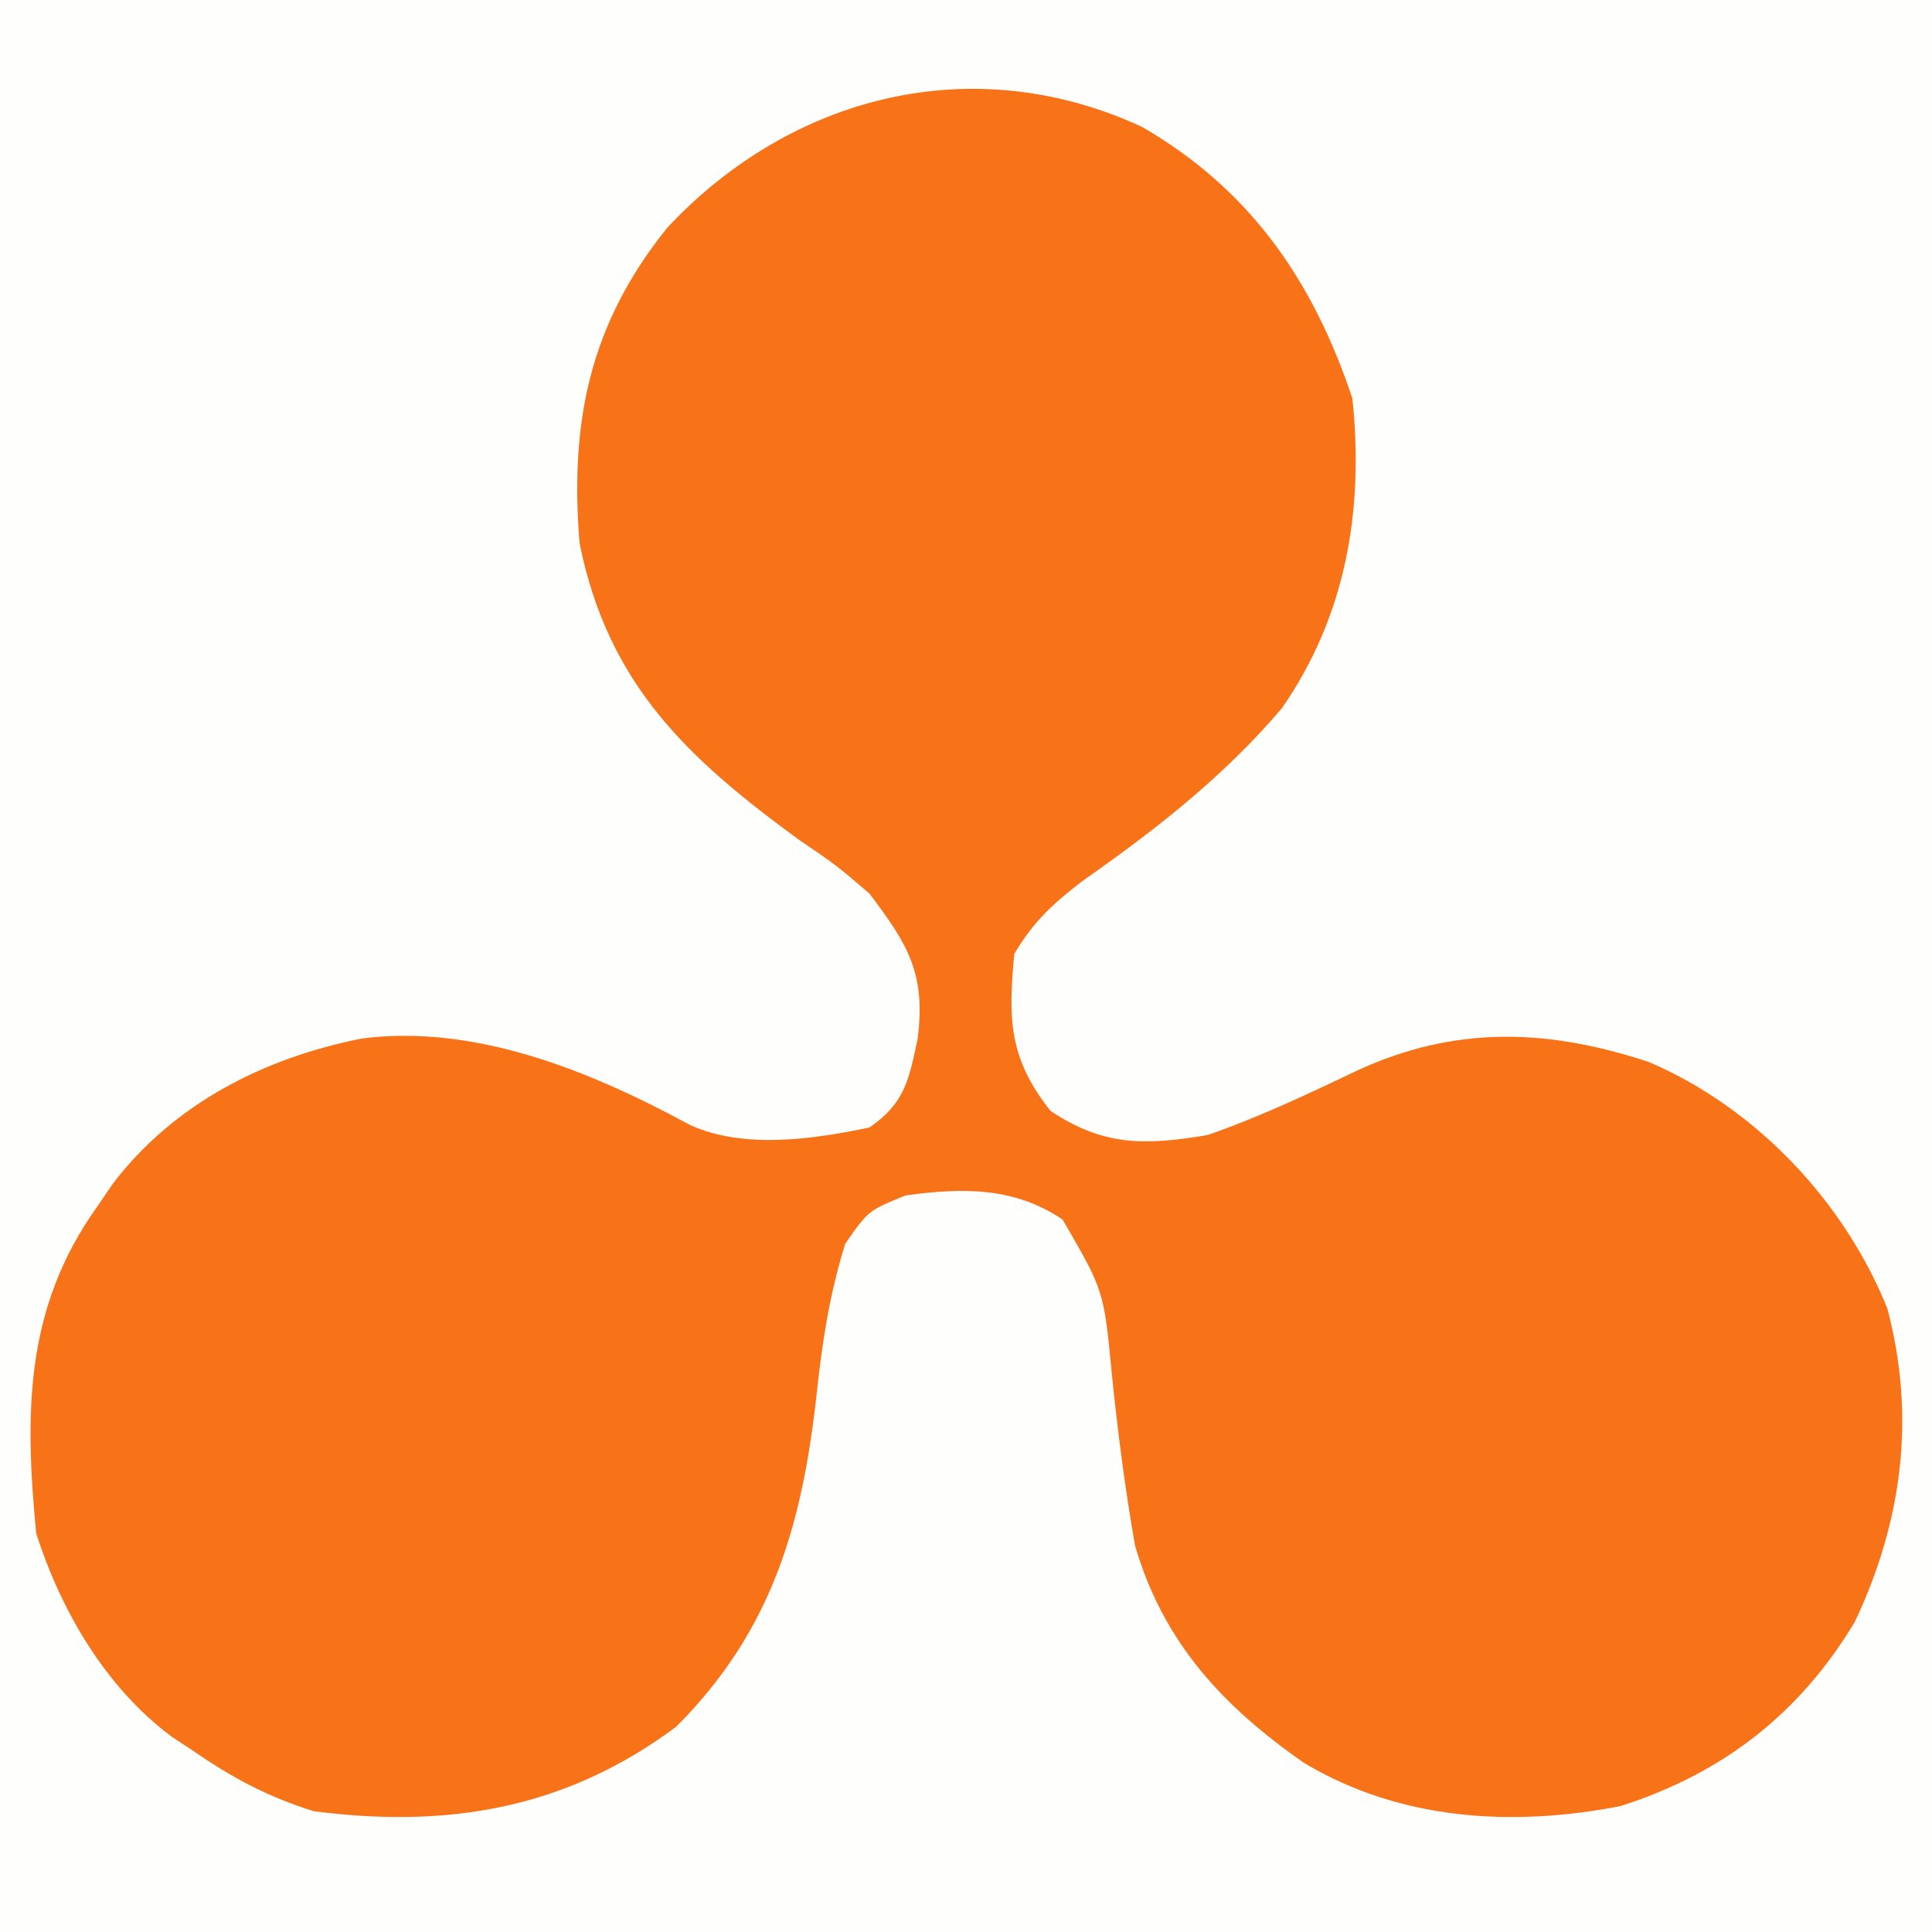
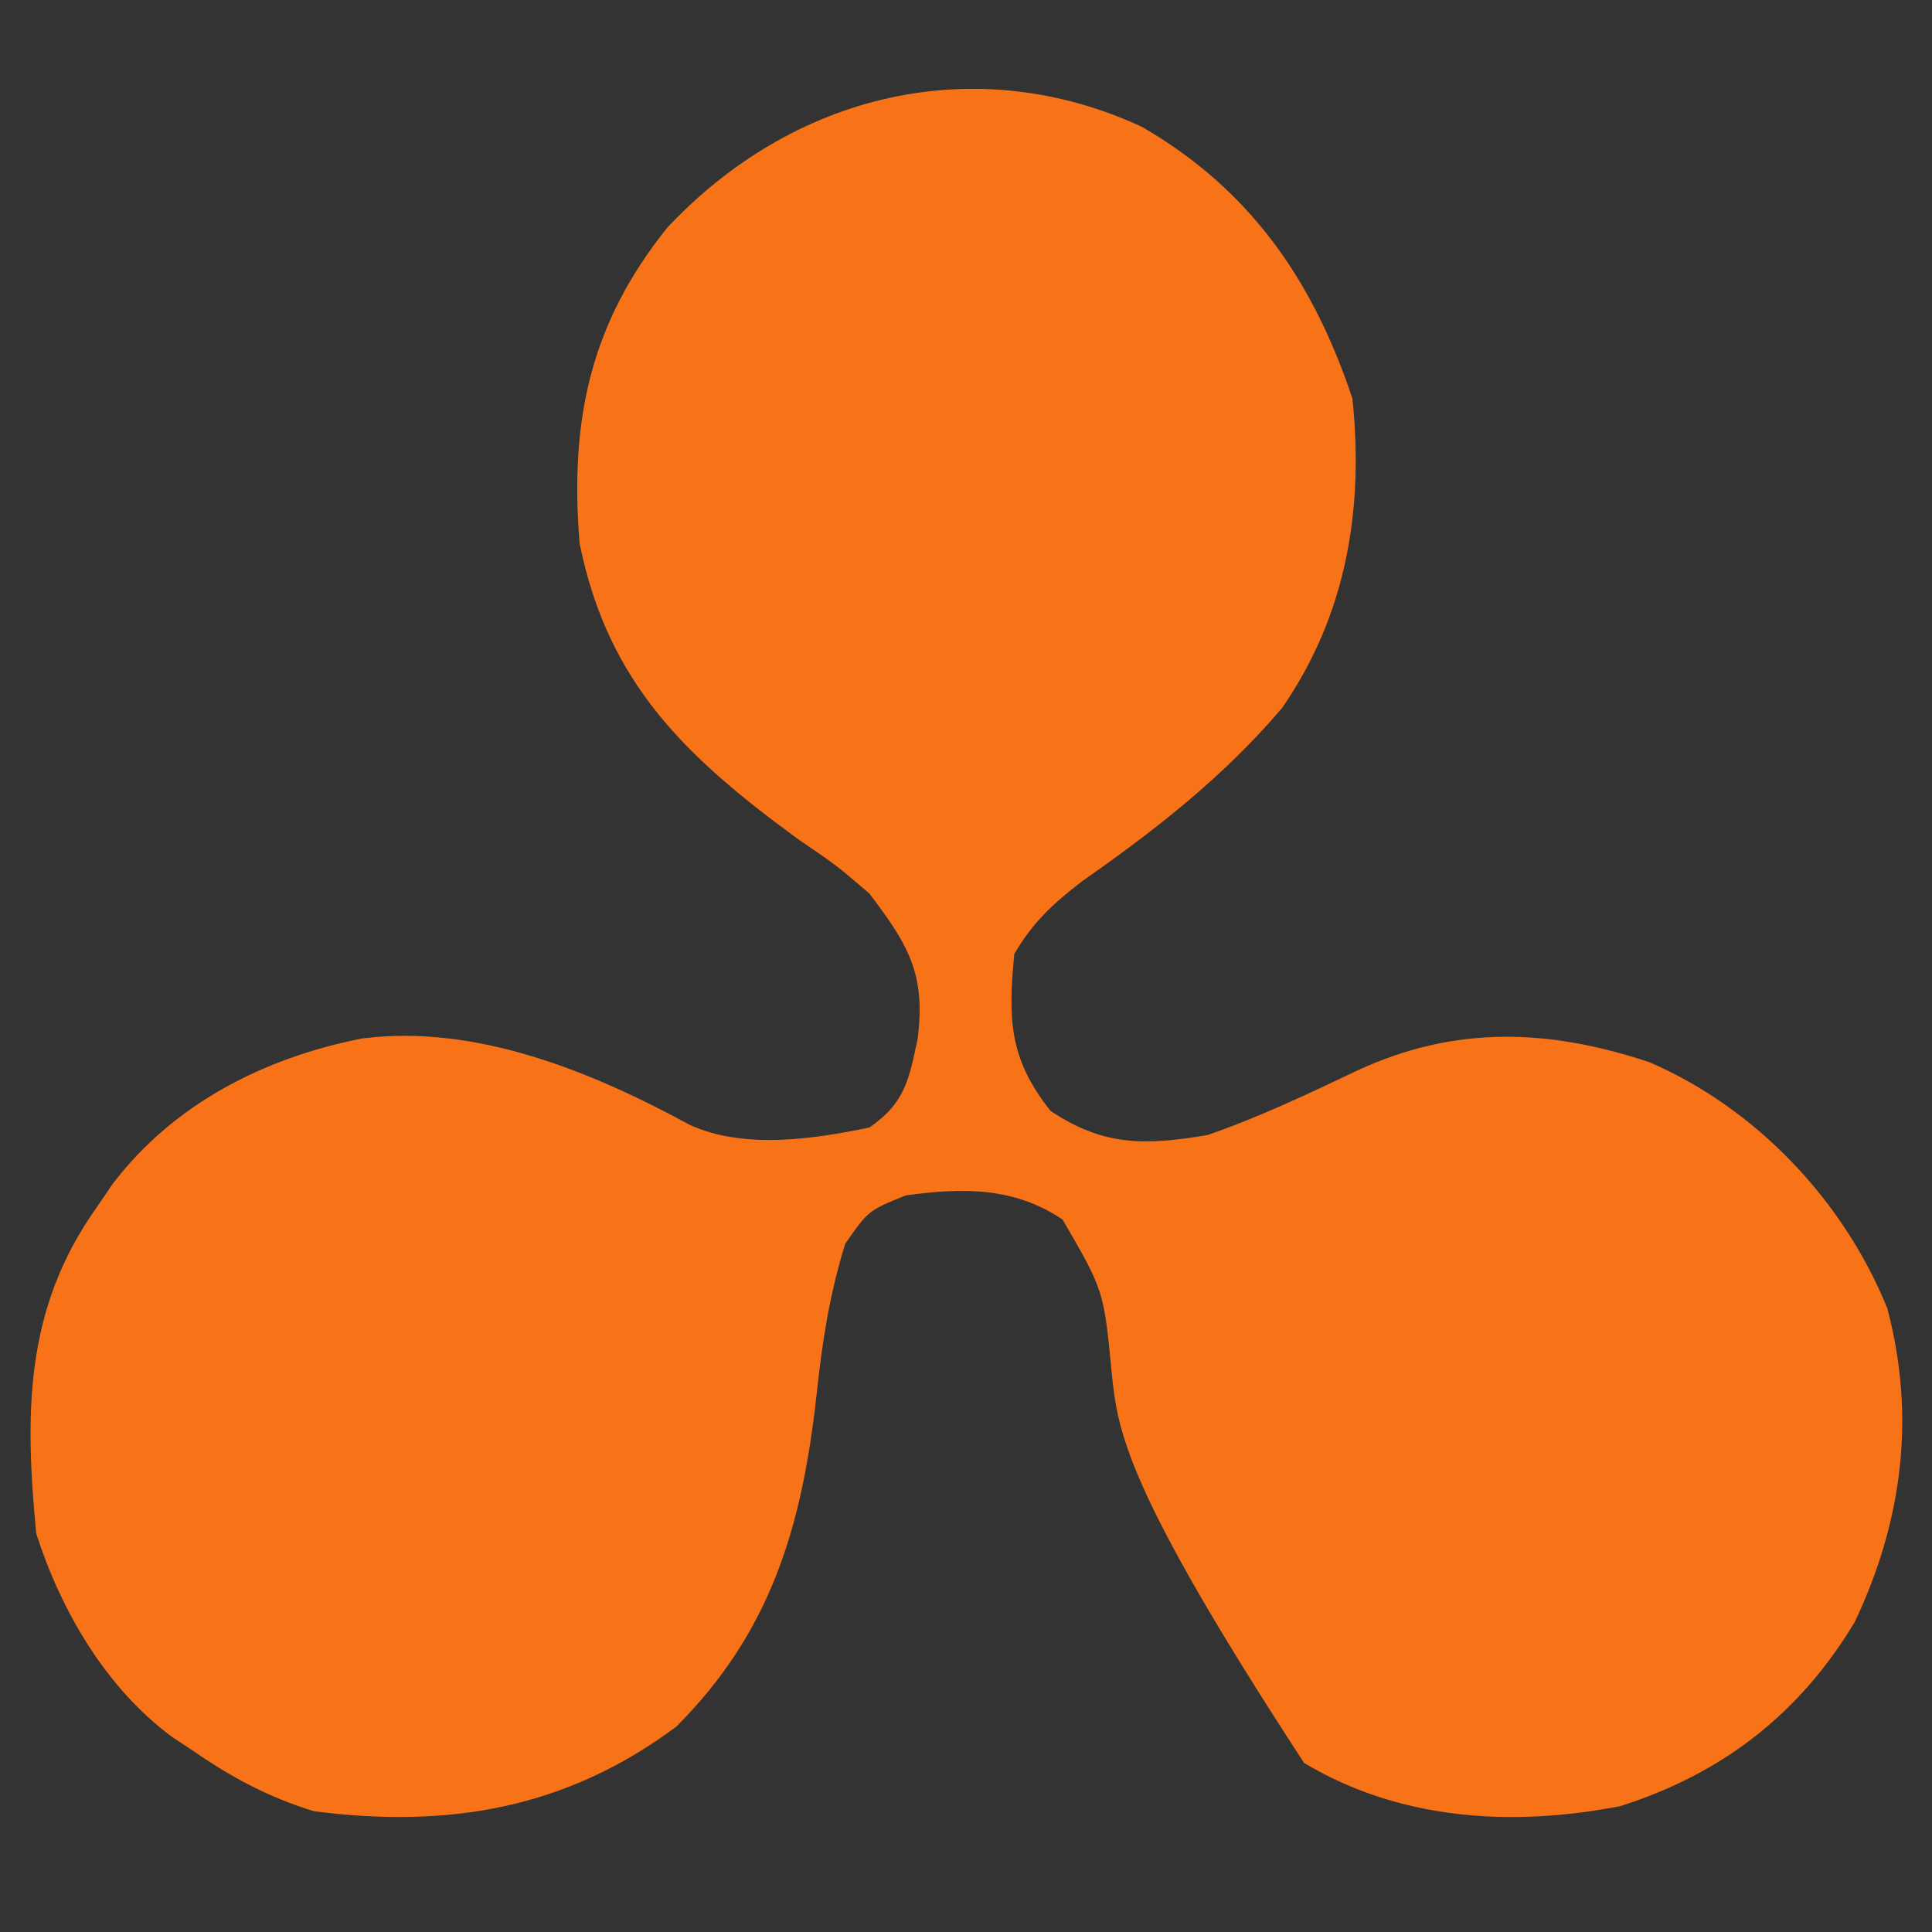
<svg xmlns="http://www.w3.org/2000/svg" version="1.1" width="160" height="160">
  <rect width="100%" height="100%" fill="#333333" stroke="none" />
-   <path d="M0 0 C52.8 0 105.6 0 160 0 C160 52.8 160 105.6 160 160 C107.2 160 54.4 160 0 160 C0 107.2 0 54.4 0 0 Z " fill="#FEFEFD" transform="translate(0,0)" />
-   <path d="M0 0 C9 5.202 14.193 12.767 17.438 22.5 C18.401 31.712 16.929 40.466 11.59 48.164 C6.727 53.866 1.139 58.22 -4.961 62.492 C-7.4 64.374 -9.006 65.858 -10.562 68.5 C-11.073 73.86 -11.022 77.144 -7.562 81.5 C-3.157 84.437 0.263 84.368 5.438 83.5 C9.726 82.018 13.806 80.076 17.898 78.129 C25.959 74.419 33.647 74.683 42.02 77.461 C50.854 81.257 58.153 88.964 61.738 97.859 C64.112 106.826 62.983 115.498 59.051 123.805 C54.483 131.437 48.058 136.397 39.617 139.078 C30.613 140.821 21.37 140.243 13.438 135.5 C6.688 130.805 1.755 125.473 -0.562 117.5 C-1.395 112.776 -1.999 108.027 -2.488 103.255 C-3.145 96.378 -3.145 96.378 -6.562 90.5 C-10.593 87.78 -14.868 87.855 -19.562 88.5 C-22.651 89.754 -22.651 89.754 -24.562 92.5 C-25.881 96.732 -26.473 100.669 -26.945 105.07 C-28.153 115.939 -30.707 124.644 -38.562 132.5 C-47.681 139.292 -57.417 140.934 -68.562 139.5 C-72.318 138.338 -75.34 136.731 -78.562 134.5 C-79.144 134.116 -79.725 133.732 -80.324 133.336 C-85.798 129.282 -89.503 122.914 -91.562 116.5 C-92.517 106.584 -92.534 97.888 -86.562 89.5 C-86.116 88.846 -85.67 88.193 -85.211 87.52 C-80.151 80.891 -72.664 77.091 -64.562 75.5 C-55.155 74.305 -45.61 78.215 -37.391 82.68 C-32.911 84.69 -27.243 83.85 -22.562 82.875 C-19.622 80.854 -19.29 78.937 -18.562 75.5 C-17.891 70.132 -19.345 67.749 -22.562 63.5 C-25.315 61.14 -25.315 61.14 -28.375 59.062 C-37.658 52.289 -44.215 46.15 -46.562 34.5 C-47.39 24.393 -45.712 16.323 -39.297 8.352 C-28.96 -2.684 -13.904 -6.427 0 0 Z " fill="#F87218" transform="translate(94.562,10.5)" />
+   <path d="M0 0 C9 5.202 14.193 12.767 17.438 22.5 C18.401 31.712 16.929 40.466 11.59 48.164 C6.727 53.866 1.139 58.22 -4.961 62.492 C-7.4 64.374 -9.006 65.858 -10.562 68.5 C-11.073 73.86 -11.022 77.144 -7.562 81.5 C-3.157 84.437 0.263 84.368 5.438 83.5 C9.726 82.018 13.806 80.076 17.898 78.129 C25.959 74.419 33.647 74.683 42.02 77.461 C50.854 81.257 58.153 88.964 61.738 97.859 C64.112 106.826 62.983 115.498 59.051 123.805 C54.483 131.437 48.058 136.397 39.617 139.078 C30.613 140.821 21.37 140.243 13.438 135.5 C-1.395 112.776 -1.999 108.027 -2.488 103.255 C-3.145 96.378 -3.145 96.378 -6.562 90.5 C-10.593 87.78 -14.868 87.855 -19.562 88.5 C-22.651 89.754 -22.651 89.754 -24.562 92.5 C-25.881 96.732 -26.473 100.669 -26.945 105.07 C-28.153 115.939 -30.707 124.644 -38.562 132.5 C-47.681 139.292 -57.417 140.934 -68.562 139.5 C-72.318 138.338 -75.34 136.731 -78.562 134.5 C-79.144 134.116 -79.725 133.732 -80.324 133.336 C-85.798 129.282 -89.503 122.914 -91.562 116.5 C-92.517 106.584 -92.534 97.888 -86.562 89.5 C-86.116 88.846 -85.67 88.193 -85.211 87.52 C-80.151 80.891 -72.664 77.091 -64.562 75.5 C-55.155 74.305 -45.61 78.215 -37.391 82.68 C-32.911 84.69 -27.243 83.85 -22.562 82.875 C-19.622 80.854 -19.29 78.937 -18.562 75.5 C-17.891 70.132 -19.345 67.749 -22.562 63.5 C-25.315 61.14 -25.315 61.14 -28.375 59.062 C-37.658 52.289 -44.215 46.15 -46.562 34.5 C-47.39 24.393 -45.712 16.323 -39.297 8.352 C-28.96 -2.684 -13.904 -6.427 0 0 Z " fill="#F87218" transform="translate(94.562,10.5)" />
</svg>